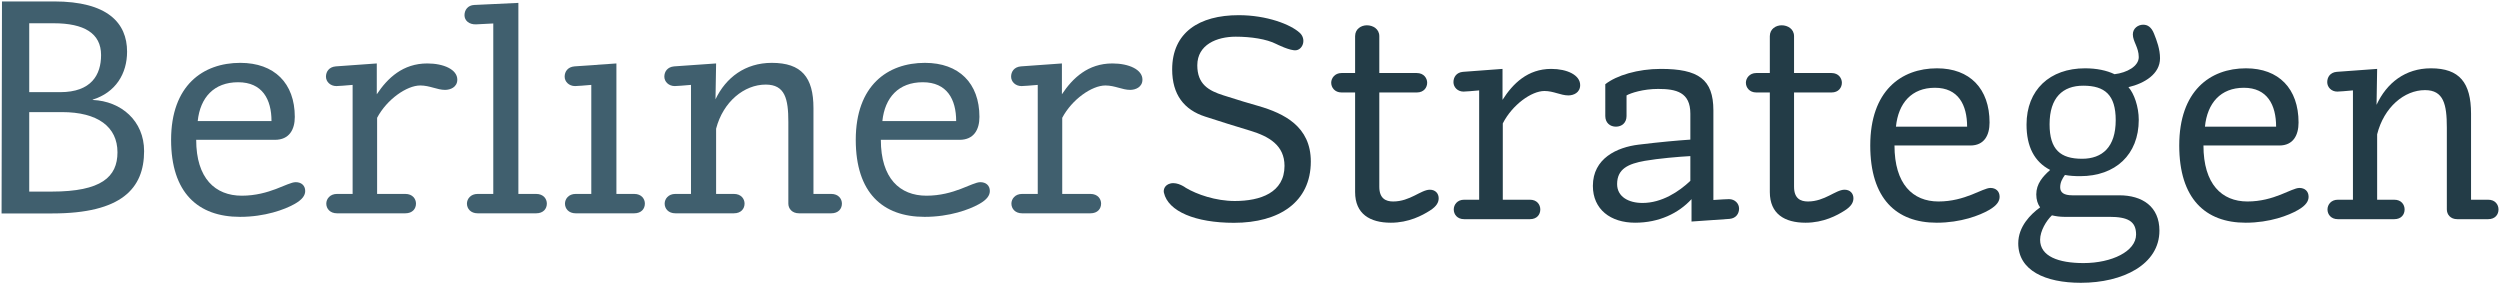
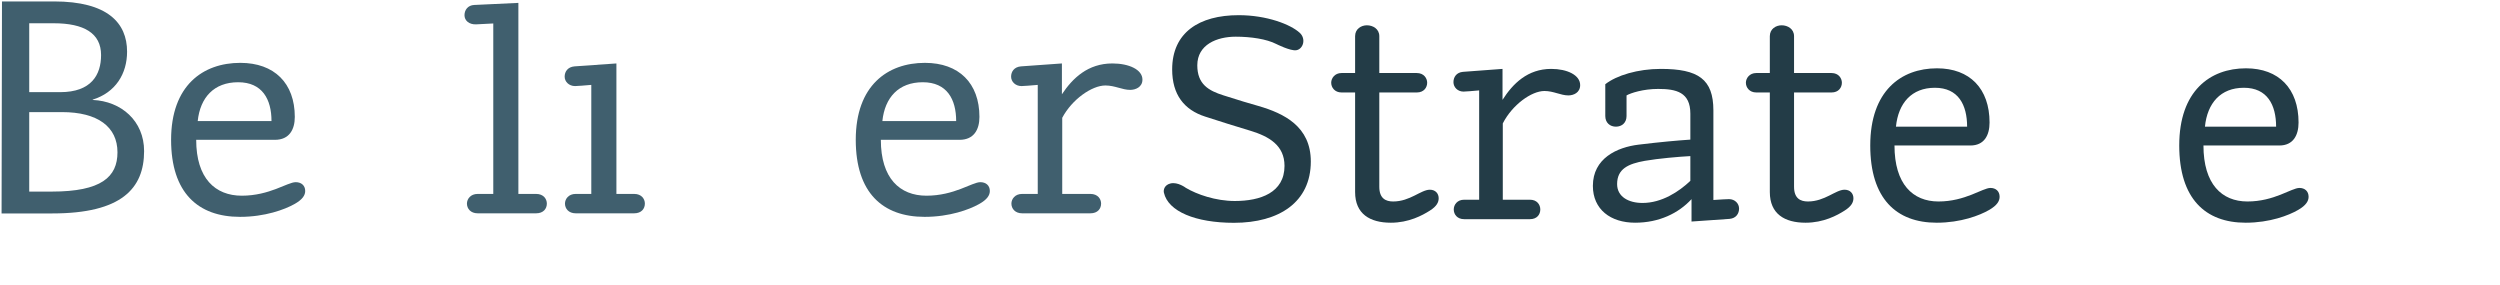
<svg xmlns="http://www.w3.org/2000/svg" x="0px" y="0px" width="955px" height="109px" viewBox="-0.601 -0.547 955 109" xml:space="preserve">
  <defs> </defs>
  <g>
    <g>
      <path fill="#233C47" d="M526.294,70.797c0,4.5,2.48,5.621,5.3,5.621c6.431,0,10.626-4.496,13.999-4.496 c2.147,0,3.38,1.455,3.38,3.264c0,1.453-0.672,3.029-3.38,4.728c-2.824,1.798-8.013,4.616-14.888,4.616 c-8.013,0-13.656-3.379-13.656-11.713V34.775h-5.193c-2.586,0-3.939-1.912-3.939-3.721c0-1.684,1.354-3.704,3.939-3.704h5.193 V13.276c0-2.805,2.364-4.162,4.506-4.162c2.259,0,4.739,1.357,4.739,4.162v14.075h14.327c2.714,0,3.957,2.02,3.957,3.704 c0,1.809-1.243,3.721-3.957,3.721h-14.327V70.797L526.294,70.797z" />
      <path fill="#233C47" d="M583.848,75.746c2.702,0,3.945,1.908,3.945,3.717c0,1.904-1.243,3.713-3.945,3.713h-25.164 c-2.598,0-3.951-1.809-3.951-3.713c0-1.809,1.354-3.717,3.951-3.717h5.754V33.984c-2.48,0.23-5.188,0.458-5.982,0.458 c-2.252,0-3.84-1.692-3.84-3.607c0-1.912,1.138-3.715,3.624-3.937l15.121-1.126v11.819c3.944-6.19,9.588-11.819,18.61-11.819 c6.088,0,11.049,2.364,11.049,6.187c0,2.93-2.581,3.943-4.501,3.943c-2.94,0-5.654-1.687-9.145-1.687 c-4.972,0-12.296,5.288-15.909,12.38v29.151H583.848L583.848,75.746z" />
      <path fill="#233C47" d="M626.835,76.983c7.341,0,13.884-4.278,18.278-8.44v-9.461c-4.289,0.229-12.191,0.904-17.374,1.807 c-6.314,1.129-10.604,3.035-10.604,8.893C617.136,74.625,621.53,76.983,626.835,76.983L626.835,76.983z M625.376,54.704 c8.45-1.026,14.771-1.581,19.737-1.917v-9.911c0-8.215-5.41-9.452-12.297-9.452c-5.754,0-10.492,1.57-12.08,2.478v7.876 c0,2.592-1.803,4.06-4.056,4.06c-2.247,0-4.062-1.468-4.062-4.06V31.626c4.289-3.377,12.412-5.854,21.207-5.854 c14.339,0,20.088,3.937,20.088,15.87v34.209c3.168-0.211,5.193-0.328,5.977-0.328c2.247,0,3.834,1.693,3.834,3.596 c0,1.909-1.121,3.713-3.612,3.945l-14.55,1.016v-8.557c-4.966,5.405-12.407,9.006-21.552,9.006 c-9.355,0-16.131-5.066-16.131-14.072C607.88,59.986,617.024,55.711,625.376,54.704L625.376,54.704z" />
      <path fill="#233C47" d="M684.727,70.797c0,4.5,2.48,5.621,5.306,5.621c6.437,0,10.599-4.496,13.983-4.496 c2.152,0,3.39,1.455,3.39,3.264c0,1.453-0.683,3.029-3.39,4.728c-2.809,1.798-8.002,4.616-14.894,4.616 c-8.013,0-13.65-3.379-13.65-11.713V34.775h-5.188c-2.592,0-3.956-1.912-3.956-3.721c0-1.684,1.364-3.704,3.956-3.704h5.188 V13.276c0-2.805,2.363-4.162,4.522-4.162c2.253,0,4.732,1.357,4.732,4.162v14.075h14.328c2.707,0,3.945,2.02,3.945,3.704 c0,1.809-1.238,3.721-3.945,3.721h-14.328V70.797L684.727,70.797z" />
      <path fill="#233C47" d="M750.837,47.838c0-8.335-3.368-14.858-12.296-14.858c-8.906,0-13.979,5.846-14.889,14.858H750.837 L750.837,47.838z M752.086,55.031h-28.993c0,14.75,6.991,21.387,16.802,21.387c10.271,0,16.824-5.172,19.859-5.172 c2.025,0,3.496,1.231,3.496,3.379c0,1.564-0.898,3.263-4.057,5.061c-3.495,2.025-10.715,4.844-19.965,4.844 c-15.465,0-25.392-9.232-25.392-29.498c0-20.816,11.735-29.484,25.497-29.484c12.529,0,20.076,7.766,20.076,20.708 C759.41,51.092,757.396,55.031,752.086,55.031L752.086,55.031z" />
-       <path fill="#233C47" d="M795.195,32.187c-7.791,0-12.857,4.506-12.857,14.741c0,9.683,4.162,13.173,12.402,13.173 c7.785,0,12.862-4.503,12.862-14.74C807.603,35.677,803.43,32.187,795.195,32.187L795.195,32.187z M783.237,81.711 c-2.147,2.025-4.517,5.965-4.517,9.339c0,6.31,6.997,8.896,16.586,8.896c10.826,0,20.076-4.506,20.076-10.921 c0-5.061-3.152-6.741-10.261-6.741h-17.263C786.278,82.283,784.697,82.055,783.237,81.711L783.237,81.711z M794.058,66.746 c-2.147,0-4.051-0.111-5.859-0.455c-1.026,1.459-1.81,2.813-1.81,4.727c0,2.025,1.471,3.041,4.628,3.041h17.94 c8.795,0,15.342,4.273,15.342,13.501c0,12.951-13.982,19.921-30.008,19.921c-13.656,0-23.922-4.717-23.922-15.076 c0-6.421,4.739-11.137,8.352-13.734c-0.904-1.227-1.465-2.924-1.465-4.949c0-4.057,2.48-6.864,5.305-9.345 c-6.099-3.149-9.028-9.003-9.028-17.335c0-13.276,8.911-21.494,22.34-21.494c4.39,0,8.24,0.788,11.281,2.25 c4.739-0.566,9.25-3.035,9.25-6.531c0-3.709-2.259-5.959-2.259-8.665c0-2.364,2.031-3.712,3.951-3.712 c1.688,0,3.157,0.899,4.162,3.487c1.031,2.588,2.27,5.852,2.27,9.342c0,5.971-5.871,9.563-12.069,11.031 c2.142,2.364,3.945,7.43,3.945,12.496C816.403,58.52,807.492,66.746,794.058,66.746L794.058,66.746z" />
      <path fill="#233C47" d="M868.874,47.838c0-8.335-3.396-14.858-12.308-14.858c-8.906,0-13.973,5.846-14.882,14.858H868.874 L868.874,47.838z M870.111,55.031h-28.993c0,14.75,6.997,21.387,16.808,21.387c10.271,0,16.813-5.172,19.859-5.172 c2.031,0,3.496,1.231,3.496,3.379c0,1.564-0.898,3.263-4.062,5.061c-3.496,2.025-10.715,4.844-19.971,4.844 c-15.448,0-25.381-9.232-25.381-29.498c0-20.816,11.73-29.484,25.503-29.484c12.519,0,20.076,7.766,20.076,20.708 C877.447,51.092,875.416,55.031,870.111,55.031L870.111,55.031z" />
-       <path fill="#233C47" d="M949.883,75.746c2.714,0,3.945,1.908,3.945,3.717c0,1.904-1.231,3.713-3.945,3.713h-11.847 c-2.592,0-3.945-1.809-3.945-3.713V48.171c0-8.893-1.237-14.294-8.352-14.294c-7.891,0-15.681,6.531-18.272,16.888v24.981h6.548 c2.708,0,3.945,1.908,3.945,3.717c0,1.904-1.237,3.713-3.945,3.713h-21.558c-2.597,0-3.957-1.809-3.957-3.713 c0-1.809,1.36-3.717,3.957-3.717h5.766V33.984c-2.492,0.23-5.199,0.458-5.993,0.458c-2.253,0-3.829-1.692-3.829-3.607 c0-1.912,1.127-3.715,3.618-3.937l15.448-1.126l-0.228,13.731c3.84-8.329,10.948-13.956,20.765-13.956 c10.937,0,15.331,5.507,15.331,17.329v32.87H949.883L949.883,75.746z" />
      <path fill="#233C47" d="M470.771,84.568c-14.683,0-25.153-4.355-26.757-11.508c-0.25-1.066,0.183-2.941,2.485-3.519 c2.809-0.704,5.904,1.676,5.904,1.676c4.184,2.491,11.354,5.017,18.705,5.017c9.717,0,18.973-3.163,18.973-13.418 c0-7.885-5.982-11.261-12.984-13.402c-7.004-2.143-10.389-3.158-17.28-5.408c-8.135-2.597-12.651-8.457-12.651-18.031 c0-14.081,10.277-20.725,25.414-20.725c10.727,0,19.826,3.521,23.322,6.742c2.547,2.333,1.287,6.282-1.376,6.656 c-2.236,0.308-7.563-2.375-7.563-2.375c-3.723-1.917-9.749-2.805-15.515-2.805c-7.225,0-14.683,3.043-14.683,10.934 c0,7.211,4.284,9.686,10.055,11.498c6.32,2.02,9.378,2.921,13.323,4.045c9.716,2.827,19.987,7.783,19.987,21.191 C500.131,76.672,488.045,84.568,470.771,84.568L470.771,84.568z" />
    </g>
  </g>
  <path fill="#405F6E" d="M103.11,45.693c0-8.31-3.507-14.825-12.741-14.825c-9.238,0-14.504,5.84-15.442,14.825H103.11L103.11,45.693 z M104.408,52.868H74.345c0,14.716,7.252,21.341,17.423,21.341c10.644,0,17.43-5.166,20.593-5.166c2.103,0,3.623,1.227,3.623,3.367 c0,1.565-0.943,3.258-4.212,5.051c-3.623,2.025-11.114,4.832-20.697,4.832c-16.031,0-26.318-9.211-26.318-29.425 c0-20.765,12.163-29.404,26.436-29.404c12.973,0,20.819,7.746,20.819,20.653C112.011,48.944,109.902,52.868,104.408,52.868 L104.408,52.868z" />
-   <path fill="#405F6E" d="M154.216,73.531c2.808,0,4.089,1.909,4.089,3.701c0,1.909-1.281,3.707-4.089,3.707h-26.074 c-2.691,0-4.101-1.798-4.101-3.707c0-1.792,1.409-3.701,4.101-3.701h5.959v-41.65c-2.574,0.222-5.388,0.452-6.203,0.452 c-2.337,0-3.979-1.684-3.979-3.596c0-1.911,1.177-3.707,3.746-3.928l15.67-1.121v11.783c4.101-6.173,9.943-11.783,19.3-11.783 c6.319,0,11.458,2.353,11.458,6.176c0,2.916-2.686,3.923-4.672,3.923c-3.041,0-5.849-1.684-9.473-1.684 c-5.144,0-12.751,5.28-16.491,12.353v29.075H154.216L154.216,73.531z" />
  <path fill="#405F6E" d="M204.2,73.531c2.808,0,4.096,1.909,4.096,3.701c0,1.909-1.288,3.707-4.096,3.707h-22.329 c-2.696,0-4.1-1.798-4.1-3.707c0-1.792,1.403-3.701,4.1-3.701h5.96V8.418l-6.548,0.338c-2.696,0.108-4.45-1.462-4.45-3.482 c0-2.02,1.288-3.82,3.74-3.929l16.847-0.788v72.974H204.2L204.2,73.531z" />
  <path fill="#405F6E" d="M234.869,73.531h6.787c2.808,0,4.084,1.909,4.084,3.701c0,1.909-1.276,3.707-4.084,3.707h-22.34 c-2.697,0-4.096-1.798-4.096-3.707c0-1.792,1.398-3.701,4.096-3.701h5.959v-41.65c-2.563,0.222-5.383,0.452-6.198,0.452 c-2.336,0-3.979-1.684-3.979-3.596c0-1.911,1.177-3.707,3.751-3.928l16.02-1.121V73.531L234.869,73.531z" />
-   <path fill="#405F6E" d="M316.916,73.531c2.813,0,4.096,1.909,4.096,3.701c0,1.909-1.282,3.707-4.096,3.707h-12.279 c-2.681,0-4.09-1.798-4.09-3.707V46.026c0-8.868-1.282-14.261-8.651-14.261c-8.19,0-16.258,6.517-18.943,16.846v24.92h6.78 c2.803,0,4.09,1.909,4.09,3.701c0,1.909-1.287,3.707-4.09,3.707h-22.328c-2.709,0-4.107-1.798-4.107-3.707 c0-1.792,1.398-3.701,4.107-3.701h5.953v-41.65c-2.574,0.222-5.377,0.452-6.198,0.452c-2.341,0-3.983-1.684-3.983-3.596 c0-1.911,1.176-3.707,3.751-3.928l16.025-1.121l-0.233,13.695c3.973-8.304,11.336-13.919,21.519-13.919 c11.343,0,15.903,5.496,15.903,17.285v32.783H316.916L316.916,73.531z" />
  <path fill="#405F6E" d="M364.653,45.693c0-8.31-3.507-14.825-12.751-14.825c-9.239,0-14.505,5.84-15.438,14.825H364.653 L364.653,45.693z M365.936,52.868h-30.053c0,14.716,7.246,21.341,17.429,21.341c10.638,0,17.424-5.166,20.575-5.166 c2.109,0,3.629,1.227,3.629,3.367c0,1.565-0.932,3.258-4.206,5.051c-3.629,2.025-11.114,4.832-20.703,4.832 c-16.03,0-26.308-9.211-26.308-29.425c0-20.765,12.152-29.404,26.425-29.404c12.974,0,20.819,7.746,20.819,20.653 C373.543,48.944,371.435,52.868,365.936,52.868L365.936,52.868z" />
  <path fill="#405F6E" d="M415.932,73.531c2.802,0,4.089,1.909,4.089,3.701c0,1.909-1.287,3.707-4.089,3.707h-26.086 c-2.686,0-4.09-1.798-4.09-3.707c0-1.792,1.404-3.701,4.09-3.701h5.971v-41.65c-2.58,0.222-5.383,0.452-6.198,0.452 c-2.347,0-3.979-1.684-3.979-3.596c0-1.911,1.165-3.707,3.74-3.928l15.67-1.121v11.783c4.095-6.173,9.938-11.783,19.294-11.783 c6.32,0,11.469,2.353,11.469,6.176c0,2.916-2.696,3.923-4.683,3.923c-3.041,0-5.849-1.684-9.467-1.684 c-5.144,0-12.751,5.28-16.491,12.353v29.075H415.932L415.932,73.531z" />
  <path fill="#405F6E" d="M23.1,42.277H10.564v30.361h8.635c18.922,0,25.075-5.6,25.075-15.002C44.274,47.874,36.7,42.277,23.1,42.277 L23.1,42.277z M19.909,8.34h-9.345v26.315h11.831c11.94,0,15.614-6.669,15.614-14.172C38.01,12.146,31.496,8.34,19.909,8.34 L19.909,8.34z M19.432,80.984H0L0.155,0h19.865c20.47,0,27.922,8.218,27.922,19.177c0,8.454-4.378,15.598-13.134,18.336v0.119 c10.881,0.472,19.637,7.977,19.637,19.532C54.445,71.451,45.812,80.984,19.432,80.984L19.432,80.984z" />
</svg>